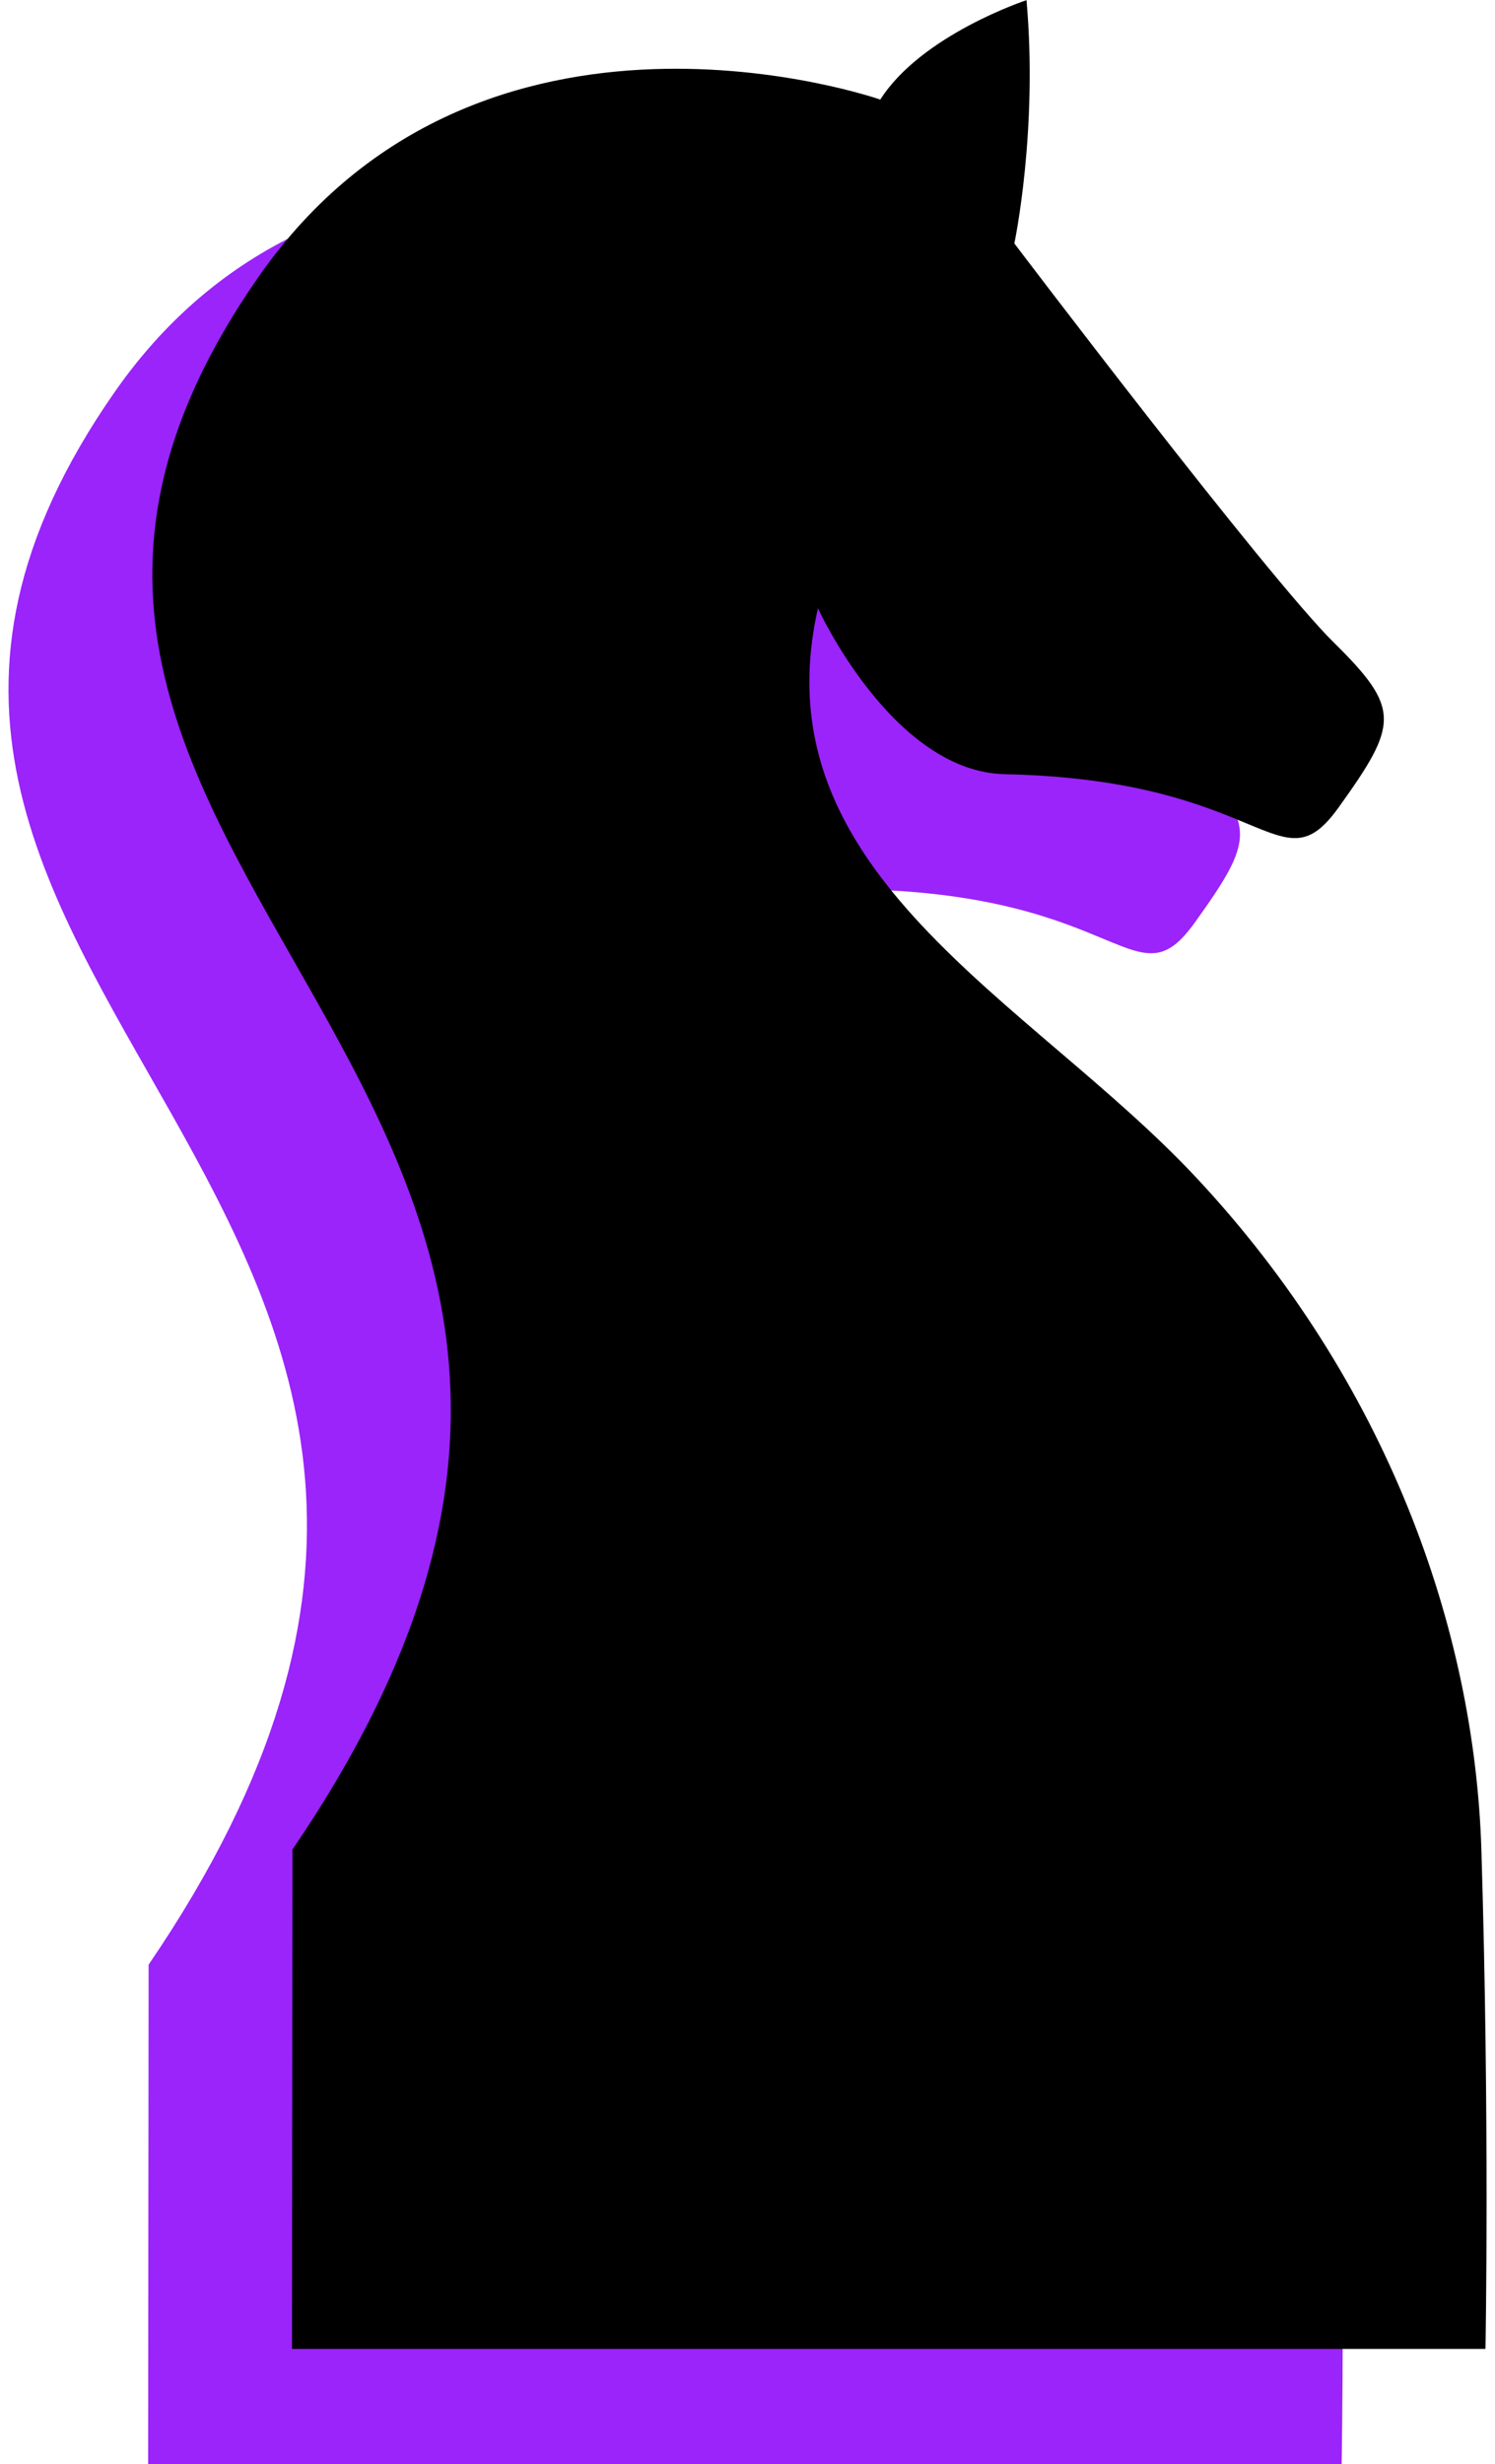
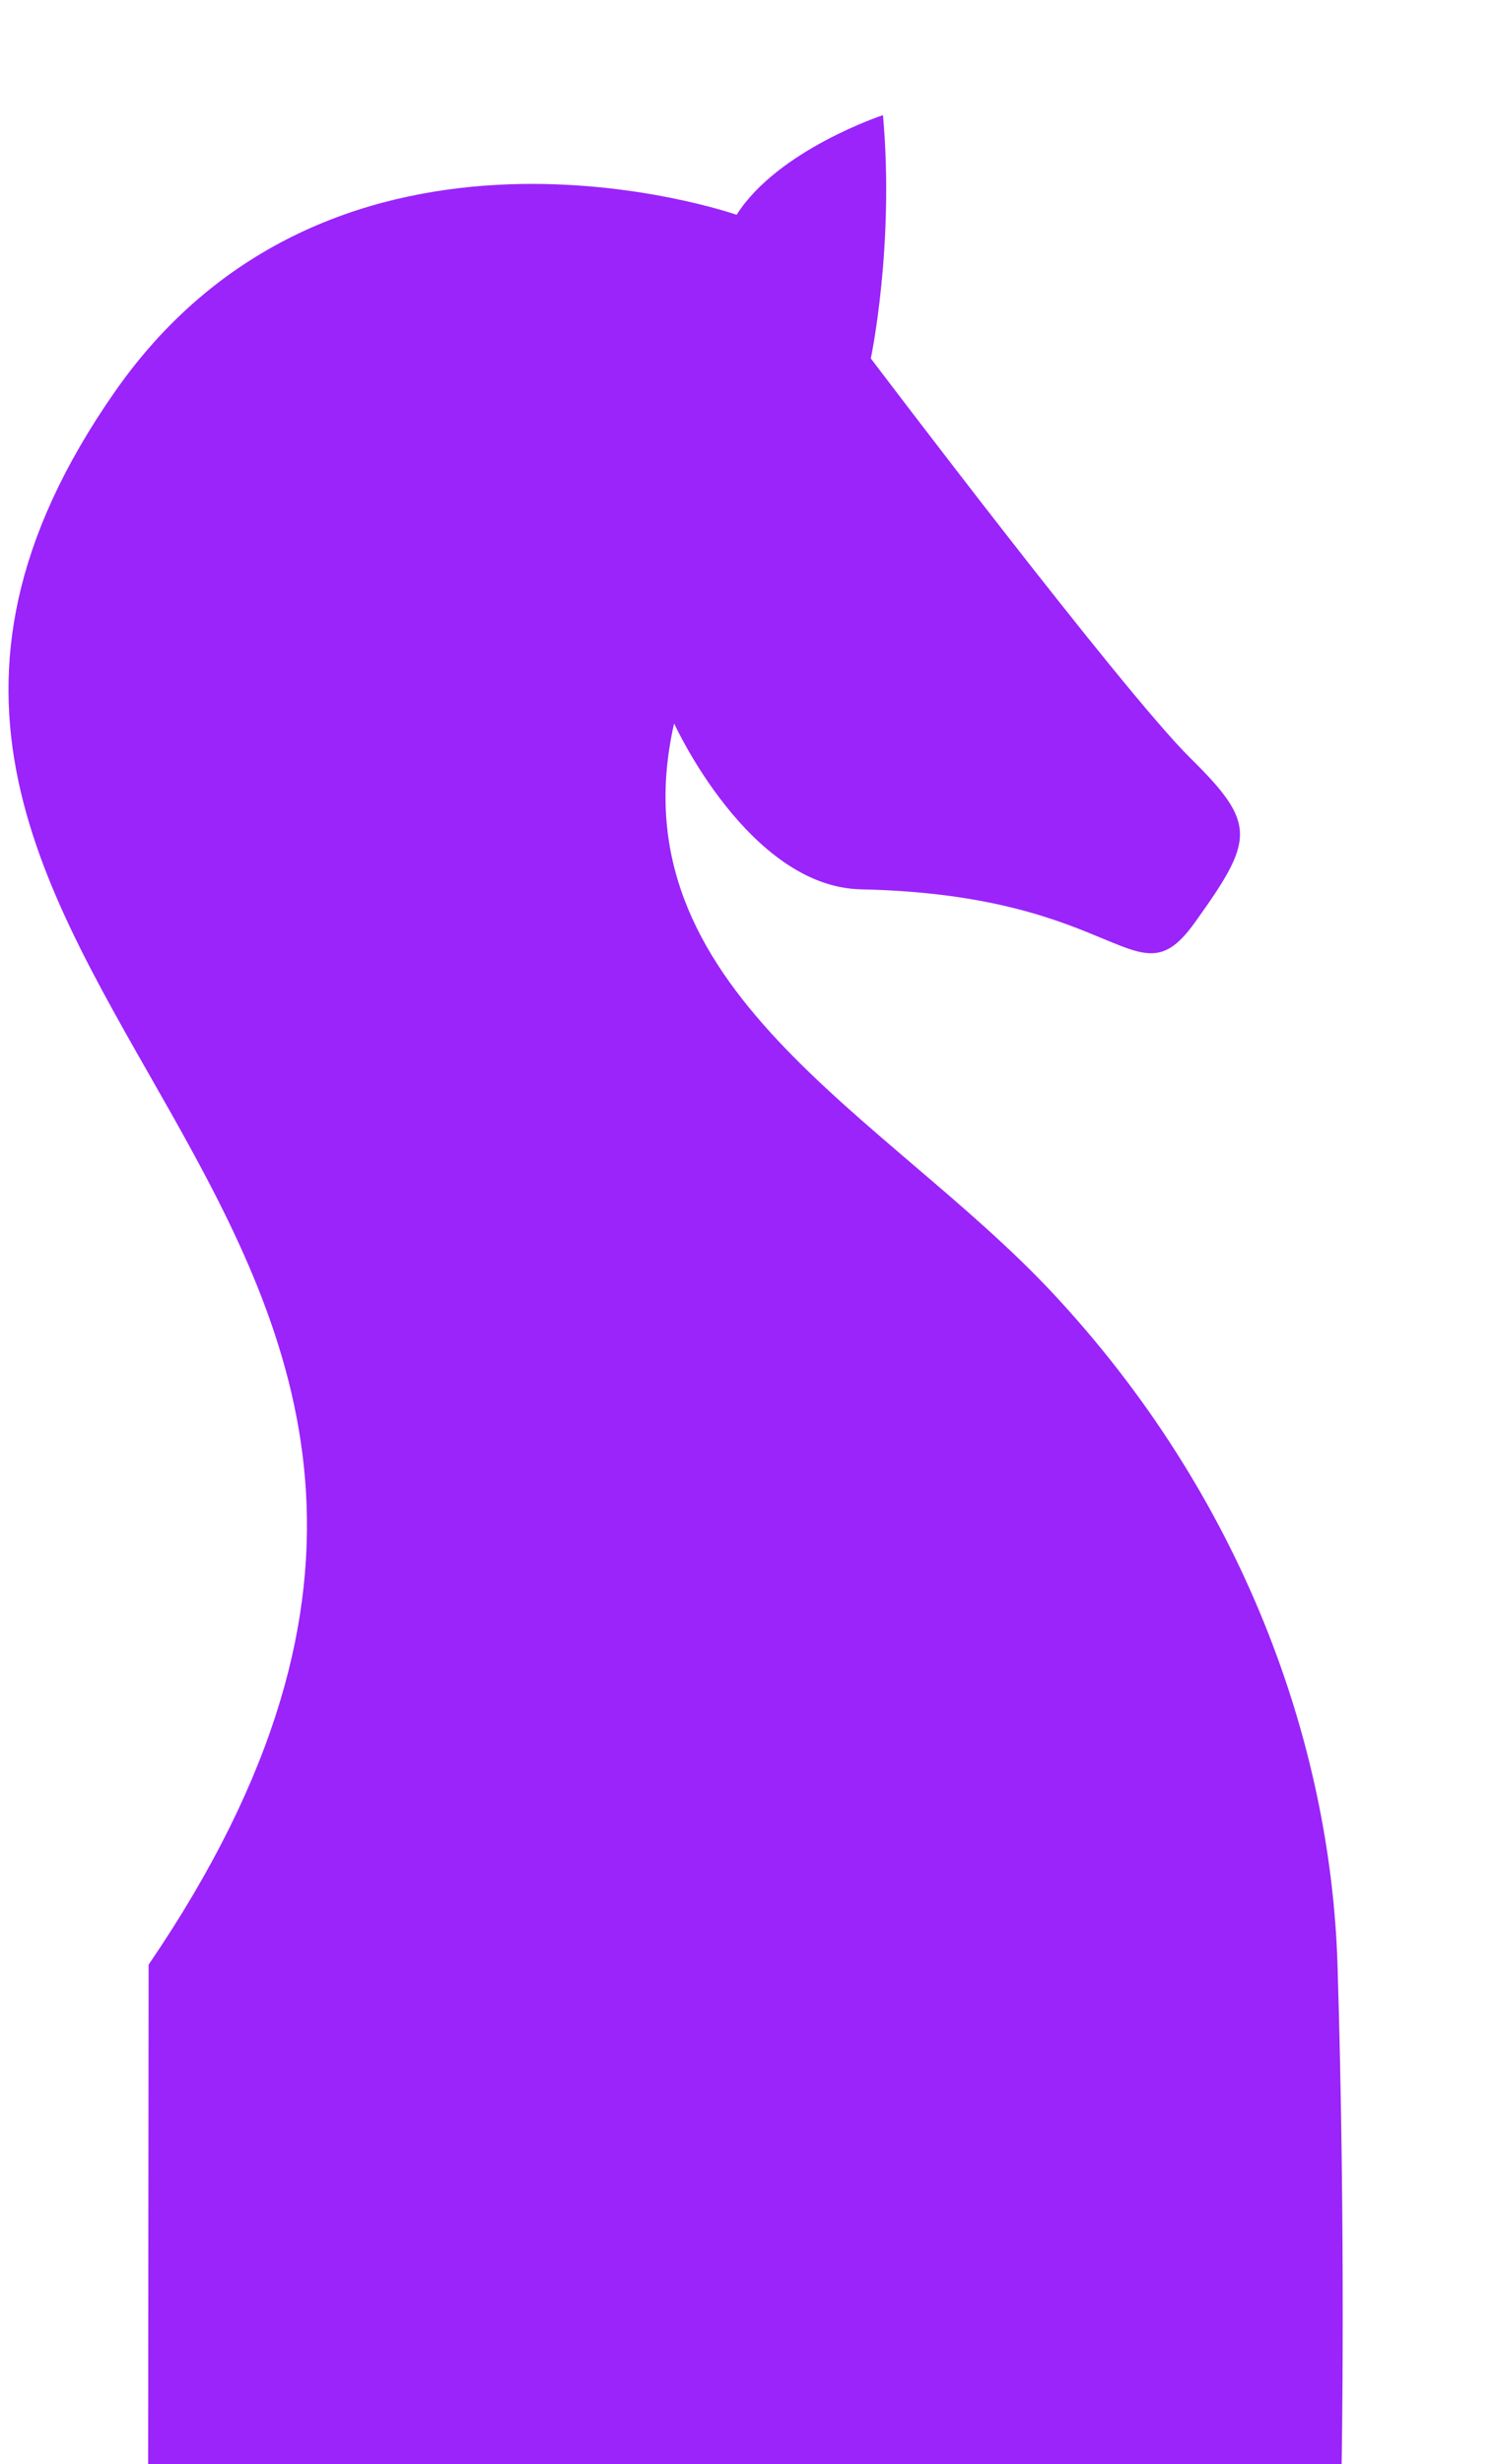
<svg xmlns="http://www.w3.org/2000/svg" id="Layer_2" viewBox="0 0 91.04 150">
  <defs>
    <style>.cls-1{fill:#9a24fa;}</style>
  </defs>
  <g id="Layer_2-2">
    <g>
      <path class="cls-1" d="M44.84,13.07S20.47,4.55,7,23.84c-25.3,36.24,33.83,49.15,2.05,95.76l-.03,30.4H81.7s.26-13.86-.25-30.4c-.42-13.45-5.74-28.47-17.36-40.9-10.19-10.89-26.71-18.5-23.04-34.66,0,0,4.54,9.96,11.39,10.1,15.96,.33,16.7,7.07,20.32,2.02,3.62-5.05,3.81-5.99-.29-10.03s-19.44-24.31-19.44-24.31c0,0,1.45-6.85,.74-14.81,0,0-6.39,2.1-8.91,6.06h0Z" />
-       <path d="M53.6,6.06S29.23-2.46,15.76,16.83c-25.3,36.24,33.83,49.15,2.05,95.76l-.03,30.4H90.46s.26-13.86-.25-30.4c-.42-13.45-5.74-28.47-17.36-40.9-10.19-10.89-26.71-18.5-23.04-34.66,0,0,4.54,9.96,11.39,10.1,15.96,.33,16.7,7.07,20.32,2.02,3.62-5.05,3.81-5.99-.29-10.03S61.77,14.82,61.77,14.82c0,0,1.45-6.85,.74-14.81,0,0-6.39,2.1-8.91,6.06h0Z" />
    </g>
  </g>
</svg>